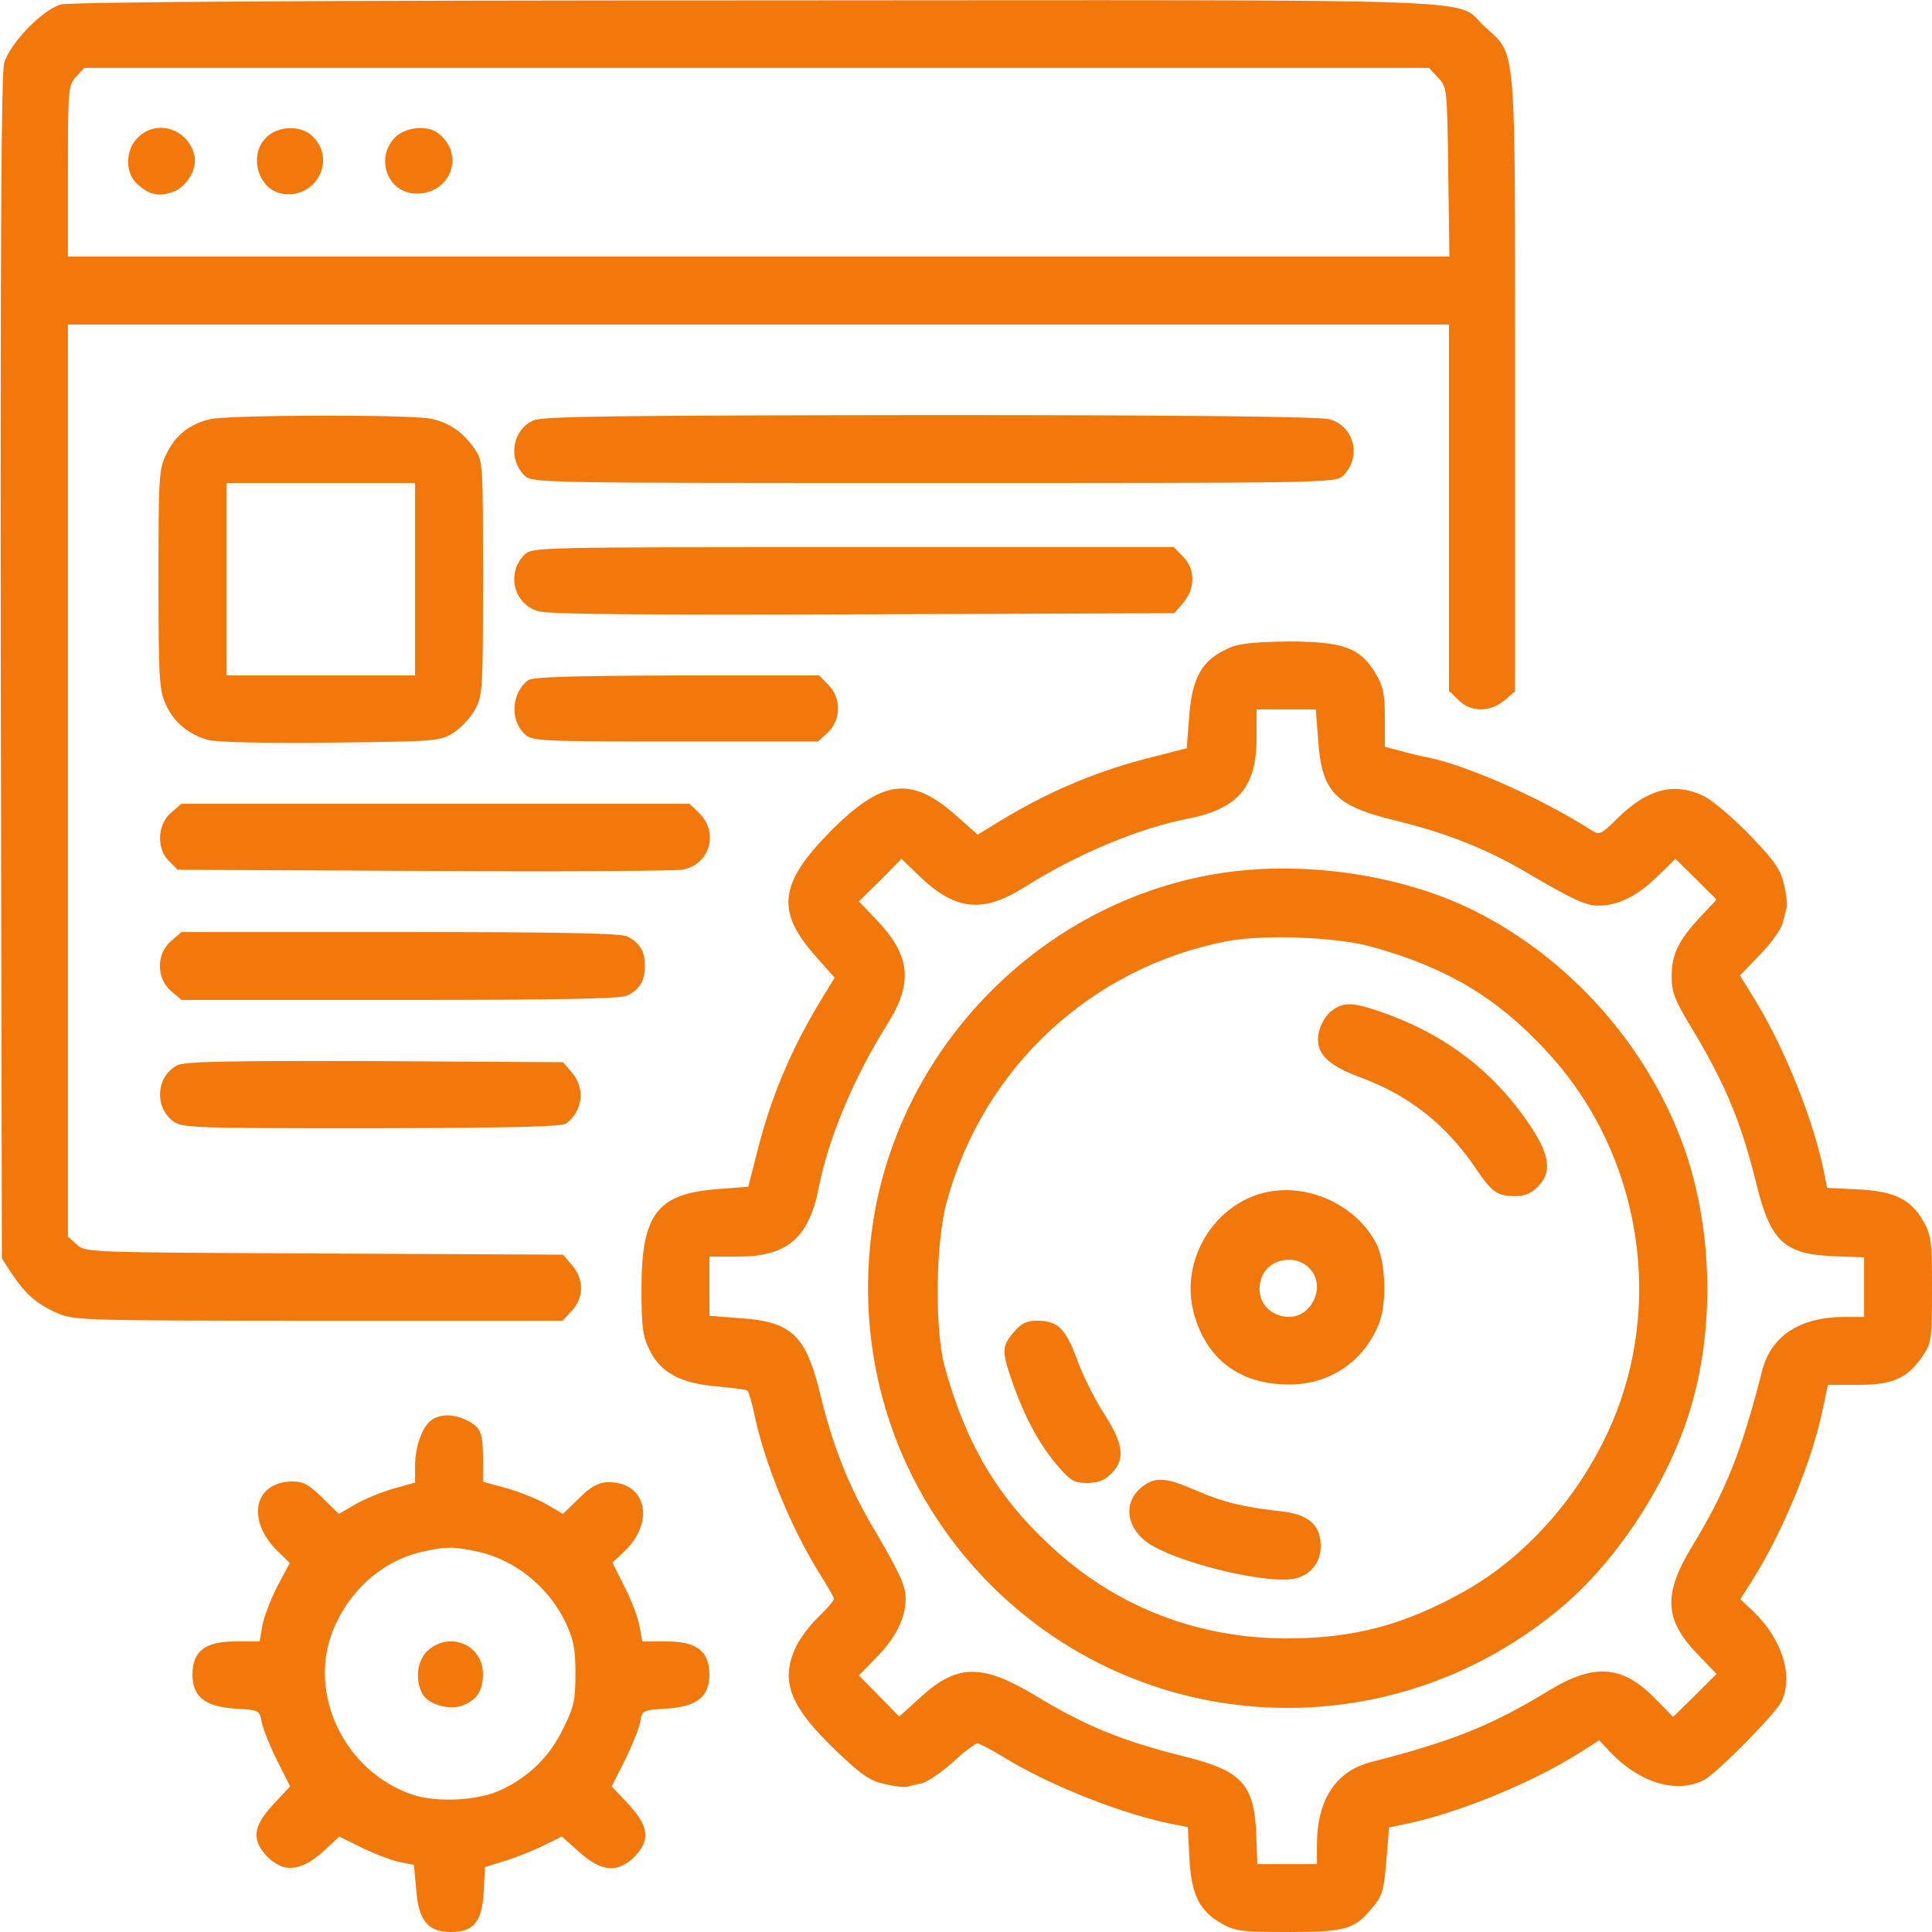
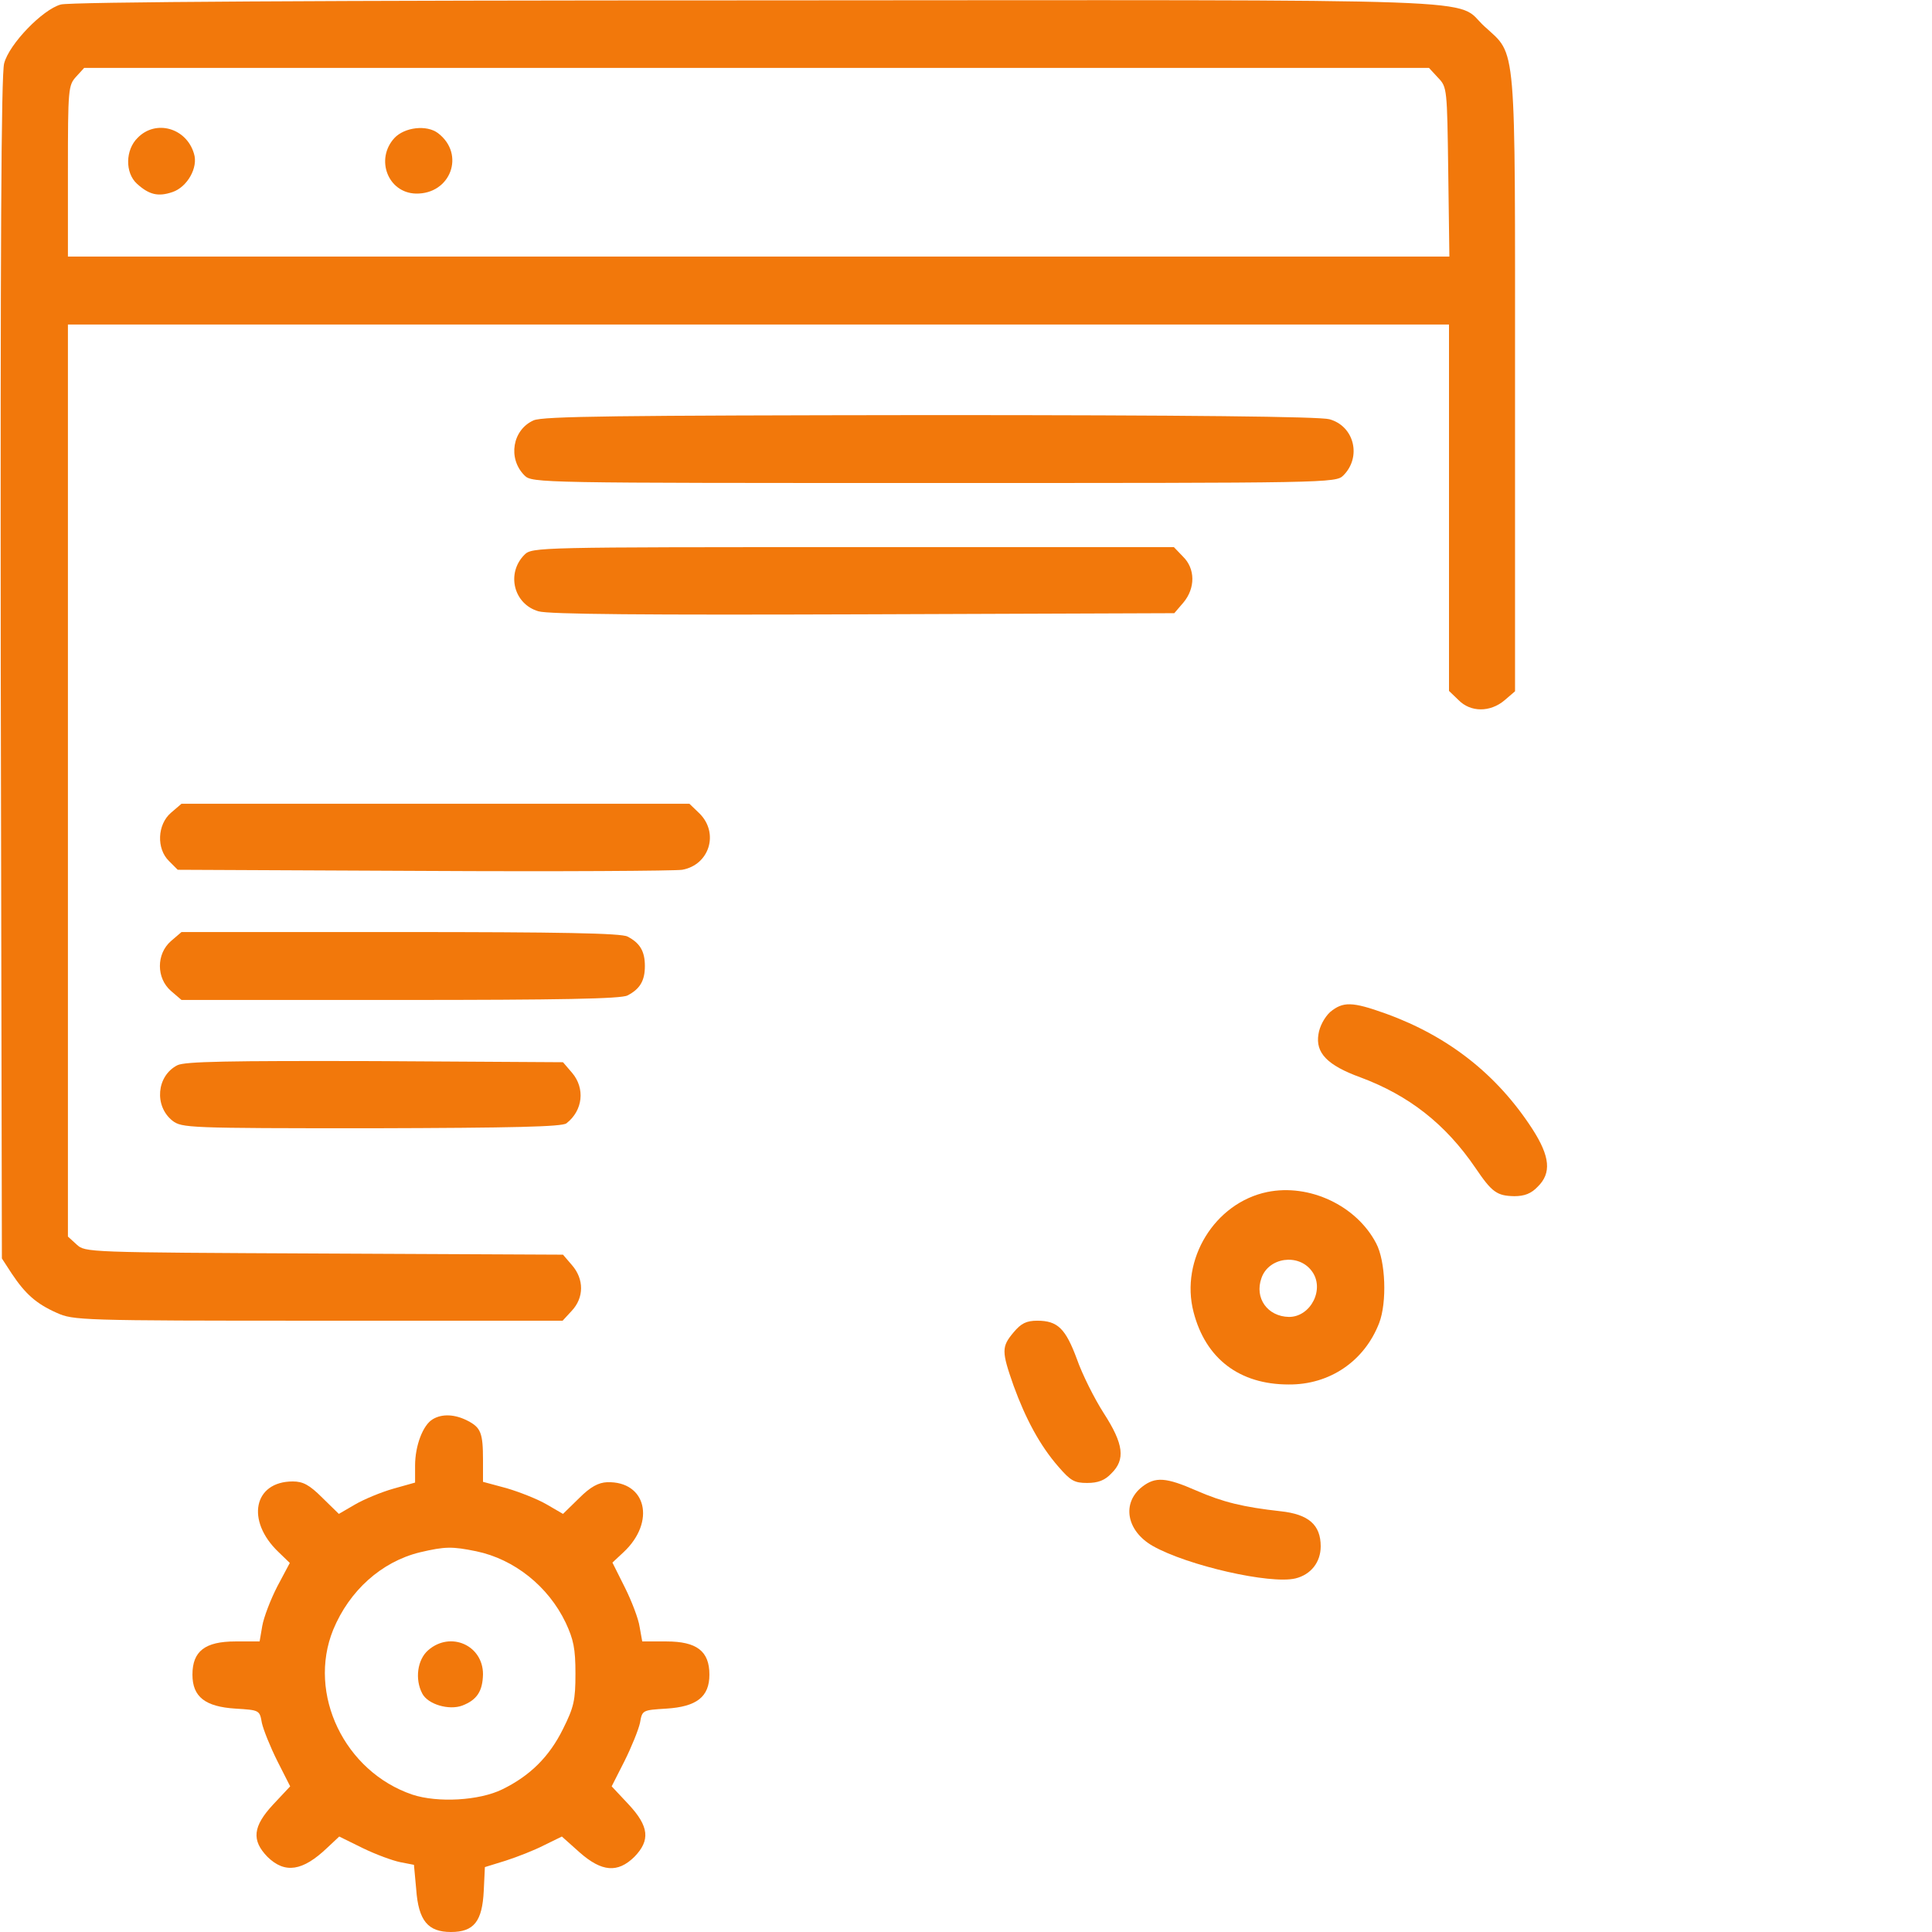
<svg xmlns="http://www.w3.org/2000/svg" version="1.0" width="512pt" height="512pt" viewBox="0 0 512 512" preserveAspectRatio="xMidYMid meet">
  <g transform="translate(0,512) scale(0.1,-0.1)" fill="#F2780B" stroke="none">
    <path d="M161 5108 c-48 -13 -137 -105 -150 -156 -8 -28 -10 -500 -9 -1604 l3 -1563 26 -40 c36 -54 65 -80 119 -104 44 -20 62 -21 693 -21 l648 0 24 26 c33 35 33 84 1 121 l-24 28 -633 3 c-632 3 -633 3 -656 24 l-23 21 0 1209 0 1208 1830 0 1830 0 0 -485 0 -486 25 -24 c32 -33 84 -33 122 -1 l28 24 0 814 c0 922 5 869 -81 948 -83 76 87 70 -1926 69 -1140 0 -1826 -4 -1847 -11z m3650 -194 c24 -25 24 -28 27 -250 l3 -224 -1830 0 -1831 0 0 227 c0 219 1 227 22 250 l21 23 1782 0 1782 0 24 -26z" />
    <path d="M365 4755 c-33 -32 -34 -93 -2 -122 32 -29 56 -35 94 -22 39 13 69 65 57 102 -20 68 -101 91 -149 42z" />
-     <path d="M705 4755 c-47 -46 -21 -136 41 -148 91 -17 148 91 81 153 -31 29 -91 27 -122 -5z" />
    <path d="M1045 4754 c-51 -56 -17 -145 57 -147 92 -2 132 104 59 160 -30 23 -89 16 -116 -13z" />
-     <path d="M556 4009 c-54 -13 -91 -42 -115 -92 -20 -41 -21 -60 -21 -333 0 -260 2 -293 19 -330 22 -49 60 -80 113 -95 25 -6 146 -9 326 -7 276 3 288 4 322 25 20 12 46 40 58 61 21 39 22 48 22 349 0 305 0 311 -22 343 -30 44 -66 69 -114 80 -50 12 -537 11 -588 -1z m544 -424 l0 -255 -250 0 -250 0 0 255 0 255 250 0 250 0 0 -255z" />
    <path d="M1414 4006 c-56 -25 -69 -101 -24 -146 20 -20 38 -20 1085 -20 1047 0 1065 0 1085 20 49 49 29 131 -37 149 -26 7 -373 11 -1058 11 -830 -1 -1026 -3 -1051 -14z" />
    <path d="M1390 3650 c-49 -49 -29 -131 37 -150 27 -8 282 -10 861 -8 l824 3 24 28 c32 38 32 90 -1 122 l-24 25 -851 0 c-833 0 -850 0 -870 -20z" />
-     <path d="M3260 3404 c-75 -32 -101 -77 -109 -188 l-6 -79 -90 -23 c-145 -36 -274 -90 -407 -171 l-57 -35 -53 47 c-123 111 -200 101 -340 -41 -135 -138 -142 -211 -33 -332 l47 -53 -35 -57 c-81 -133 -135 -262 -171 -407 l-23 -90 -79 -6 c-163 -12 -204 -66 -204 -266 0 -98 3 -124 21 -160 29 -60 82 -89 178 -97 40 -4 77 -8 81 -11 4 -2 13 -33 20 -67 27 -129 100 -305 175 -423 19 -30 35 -58 35 -62 0 -5 -19 -27 -41 -48 -23 -22 -50 -58 -60 -80 -42 -90 -16 -157 105 -273 70 -67 91 -81 131 -90 26 -6 53 -9 59 -7 6 2 23 6 39 9 15 4 52 29 82 56 30 28 60 50 65 50 5 0 38 -17 72 -38 122 -75 321 -153 451 -177 l35 -7 4 -82 c5 -97 26 -140 86 -174 36 -20 54 -22 176 -22 150 0 175 7 219 60 31 36 34 45 42 141 l6 76 57 12 c138 31 327 109 448 186 l52 33 33 -35 c77 -79 174 -107 245 -70 34 18 186 172 204 206 34 66 4 166 -73 240 l-35 33 33 52 c79 125 158 316 186 454 l13 62 82 0 c92 0 130 18 171 79 21 31 23 45 23 174 0 125 -2 143 -22 179 -34 60 -77 81 -174 86 l-82 4 -7 35 c-25 133 -102 328 -181 458 l-43 70 54 56 c30 31 57 69 60 85 4 16 8 34 10 40 2 6 -1 33 -7 59 -9 40 -23 61 -90 131 -44 46 -99 92 -122 104 -79 38 -149 20 -229 -58 -44 -44 -49 -46 -70 -32 -126 81 -318 167 -425 191 -26 5 -64 14 -84 20 l-38 10 0 76 c0 63 -4 84 -25 119 -40 67 -85 84 -231 84 -83 -1 -129 -5 -154 -16z m233 -242 c9 -139 44 -177 199 -215 134 -32 243 -75 343 -133 134 -79 167 -94 202 -94 51 0 103 26 156 78 l47 46 55 -54 54 -54 -43 -46 c-58 -62 -76 -99 -76 -158 0 -42 8 -63 57 -143 86 -144 127 -242 168 -408 37 -150 73 -184 201 -190 l84 -3 0 -79 0 -79 -51 0 c-119 0 -195 -50 -219 -142 -55 -215 -95 -317 -187 -468 -75 -124 -72 -191 12 -280 l54 -56 -57 -57 -58 -57 -49 50 c-87 88 -162 93 -285 17 -150 -91 -253 -132 -468 -187 -92 -24 -142 -100 -142 -219 l0 -51 -79 0 -79 0 -3 84 c-6 128 -40 164 -190 201 -164 41 -261 80 -396 162 -142 85 -207 84 -306 -7 l-54 -49 -53 54 -54 55 46 47 c52 53 78 105 78 156 0 35 -15 68 -94 202 -58 100 -101 209 -133 343 -38 155 -76 190 -215 199 l-78 6 0 78 0 79 78 0 c129 0 186 50 212 184 25 129 95 295 181 431 69 109 62 181 -24 273 l-51 53 57 56 56 57 53 -51 c92 -86 164 -93 273 -24 136 86 302 156 431 181 134 26 184 83 184 213 l0 77 79 0 78 0 6 -78z" />
-     <path d="M3222 2804 c-460 -77 -832 -452 -907 -915 -56 -348 50 -695 290 -948 411 -433 1086 -465 1542 -73 149 129 283 340 337 533 62 218 52 477 -24 686 -97 264 -298 490 -548 617 -196 99 -463 138 -690 100z m413 -193 c196 -54 330 -133 461 -274 232 -247 309 -612 198 -931 -73 -209 -229 -400 -413 -503 -158 -89 -294 -125 -471 -125 -238 0 -455 85 -627 246 -142 132 -224 272 -280 476 -26 98 -24 327 6 435 96 355 383 622 744 691 97 18 289 11 382 -15z" />
    <path d="M3525 2438 c-15 -14 -28 -38 -31 -59 -8 -49 23 -82 111 -114 129 -48 226 -124 305 -240 44 -65 57 -74 103 -75 27 0 45 7 62 25 37 36 33 80 -14 153 -94 145 -223 246 -389 306 -89 32 -113 32 -147 4z" />
    <path d="M3358 1961 c-139 -29 -231 -179 -195 -318 32 -124 122 -192 252 -192 109 -1 201 62 240 163 21 55 17 164 -8 211 -52 100 -177 159 -289 136z m118 -209 c36 -47 -2 -122 -60 -122 -57 1 -92 50 -73 103 19 55 98 66 133 19z" />
    <path d="M2686 1589 c-32 -38 -32 -50 0 -141 32 -88 70 -159 119 -215 32 -37 42 -43 76 -43 29 0 47 7 64 25 38 37 33 78 -20 160 -25 39 -57 103 -71 143 -30 81 -51 102 -105 102 -29 0 -43 -7 -63 -31z" />
    <path d="M3027 1180 c-55 -43 -42 -117 28 -157 92 -52 311 -102 378 -86 41 10 67 43 67 85 0 57 -32 85 -106 93 -99 11 -153 24 -224 55 -80 35 -108 37 -143 10z" />
-     <path d="M1399 3317 c-44 -34 -48 -106 -8 -143 20 -18 43 -19 399 -19 l378 0 26 24 c35 33 36 92 1 126 l-24 25 -378 0 c-281 -1 -382 -4 -394 -13z" />
    <path d="M453 2966 c-36 -31 -39 -95 -5 -128 l23 -23 652 -3 c358 -2 667 0 685 3 72 13 98 97 46 149 l-27 26 -673 0 -673 0 -28 -24z" />
    <path d="M453 2626 c-39 -34 -39 -98 0 -132 l28 -24 580 0 c422 0 586 3 602 12 33 17 46 39 46 78 0 39 -13 61 -46 78 -16 9 -180 12 -602 12 l-580 0 -28 -24z" />
    <path d="M470 2297 c-55 -28 -62 -108 -13 -147 25 -19 40 -20 527 -20 378 1 505 4 517 13 44 34 50 93 15 134 l-24 28 -499 3 c-389 1 -503 -1 -523 -11z" />
    <path d="M1147 1359 c-26 -15 -47 -70 -47 -123 l0 -45 -57 -16 c-32 -9 -78 -28 -102 -42 l-43 -25 -44 43 c-34 34 -51 43 -78 43 -104 0 -125 -104 -38 -187 l30 -29 -33 -62 c-18 -35 -36 -82 -40 -105 l-7 -41 -64 0 c-81 0 -114 -26 -114 -88 0 -59 34 -85 114 -90 64 -4 64 -4 70 -38 4 -18 22 -63 41 -101 l34 -67 -45 -48 c-54 -58 -58 -95 -15 -139 46 -45 93 -38 158 24 l32 30 63 -31 c35 -17 79 -33 99 -37 l36 -7 6 -65 c6 -83 31 -113 92 -113 61 0 83 28 87 109 l3 63 55 17 c31 10 77 28 102 41 l47 23 47 -42 c59 -52 101 -55 145 -12 43 44 39 81 -15 139 l-45 48 34 67 c19 38 37 83 41 101 6 34 6 34 70 38 80 5 114 31 114 90 0 62 -33 88 -114 88 l-64 0 -7 39 c-3 21 -21 68 -39 104 l-33 66 30 28 c85 80 60 188 -44 185 -23 -1 -44 -12 -74 -42 l-43 -42 -43 25 c-24 14 -72 33 -106 43 l-63 17 0 58 c0 72 -6 86 -41 104 -33 17 -67 19 -92 4z m115 -350 c101 -21 191 -93 237 -189 21 -45 26 -69 26 -135 0 -71 -4 -89 -33 -147 -36 -73 -87 -124 -161 -160 -61 -30 -171 -36 -238 -14 -180 61 -279 267 -210 437 43 104 128 180 229 205 68 16 86 16 150 3z" />
    <path d="M1135 747 c-29 -25 -36 -77 -16 -115 15 -29 71 -45 106 -32 39 15 54 38 55 83 0 77 -86 115 -145 64z" />
  </g>
</svg>